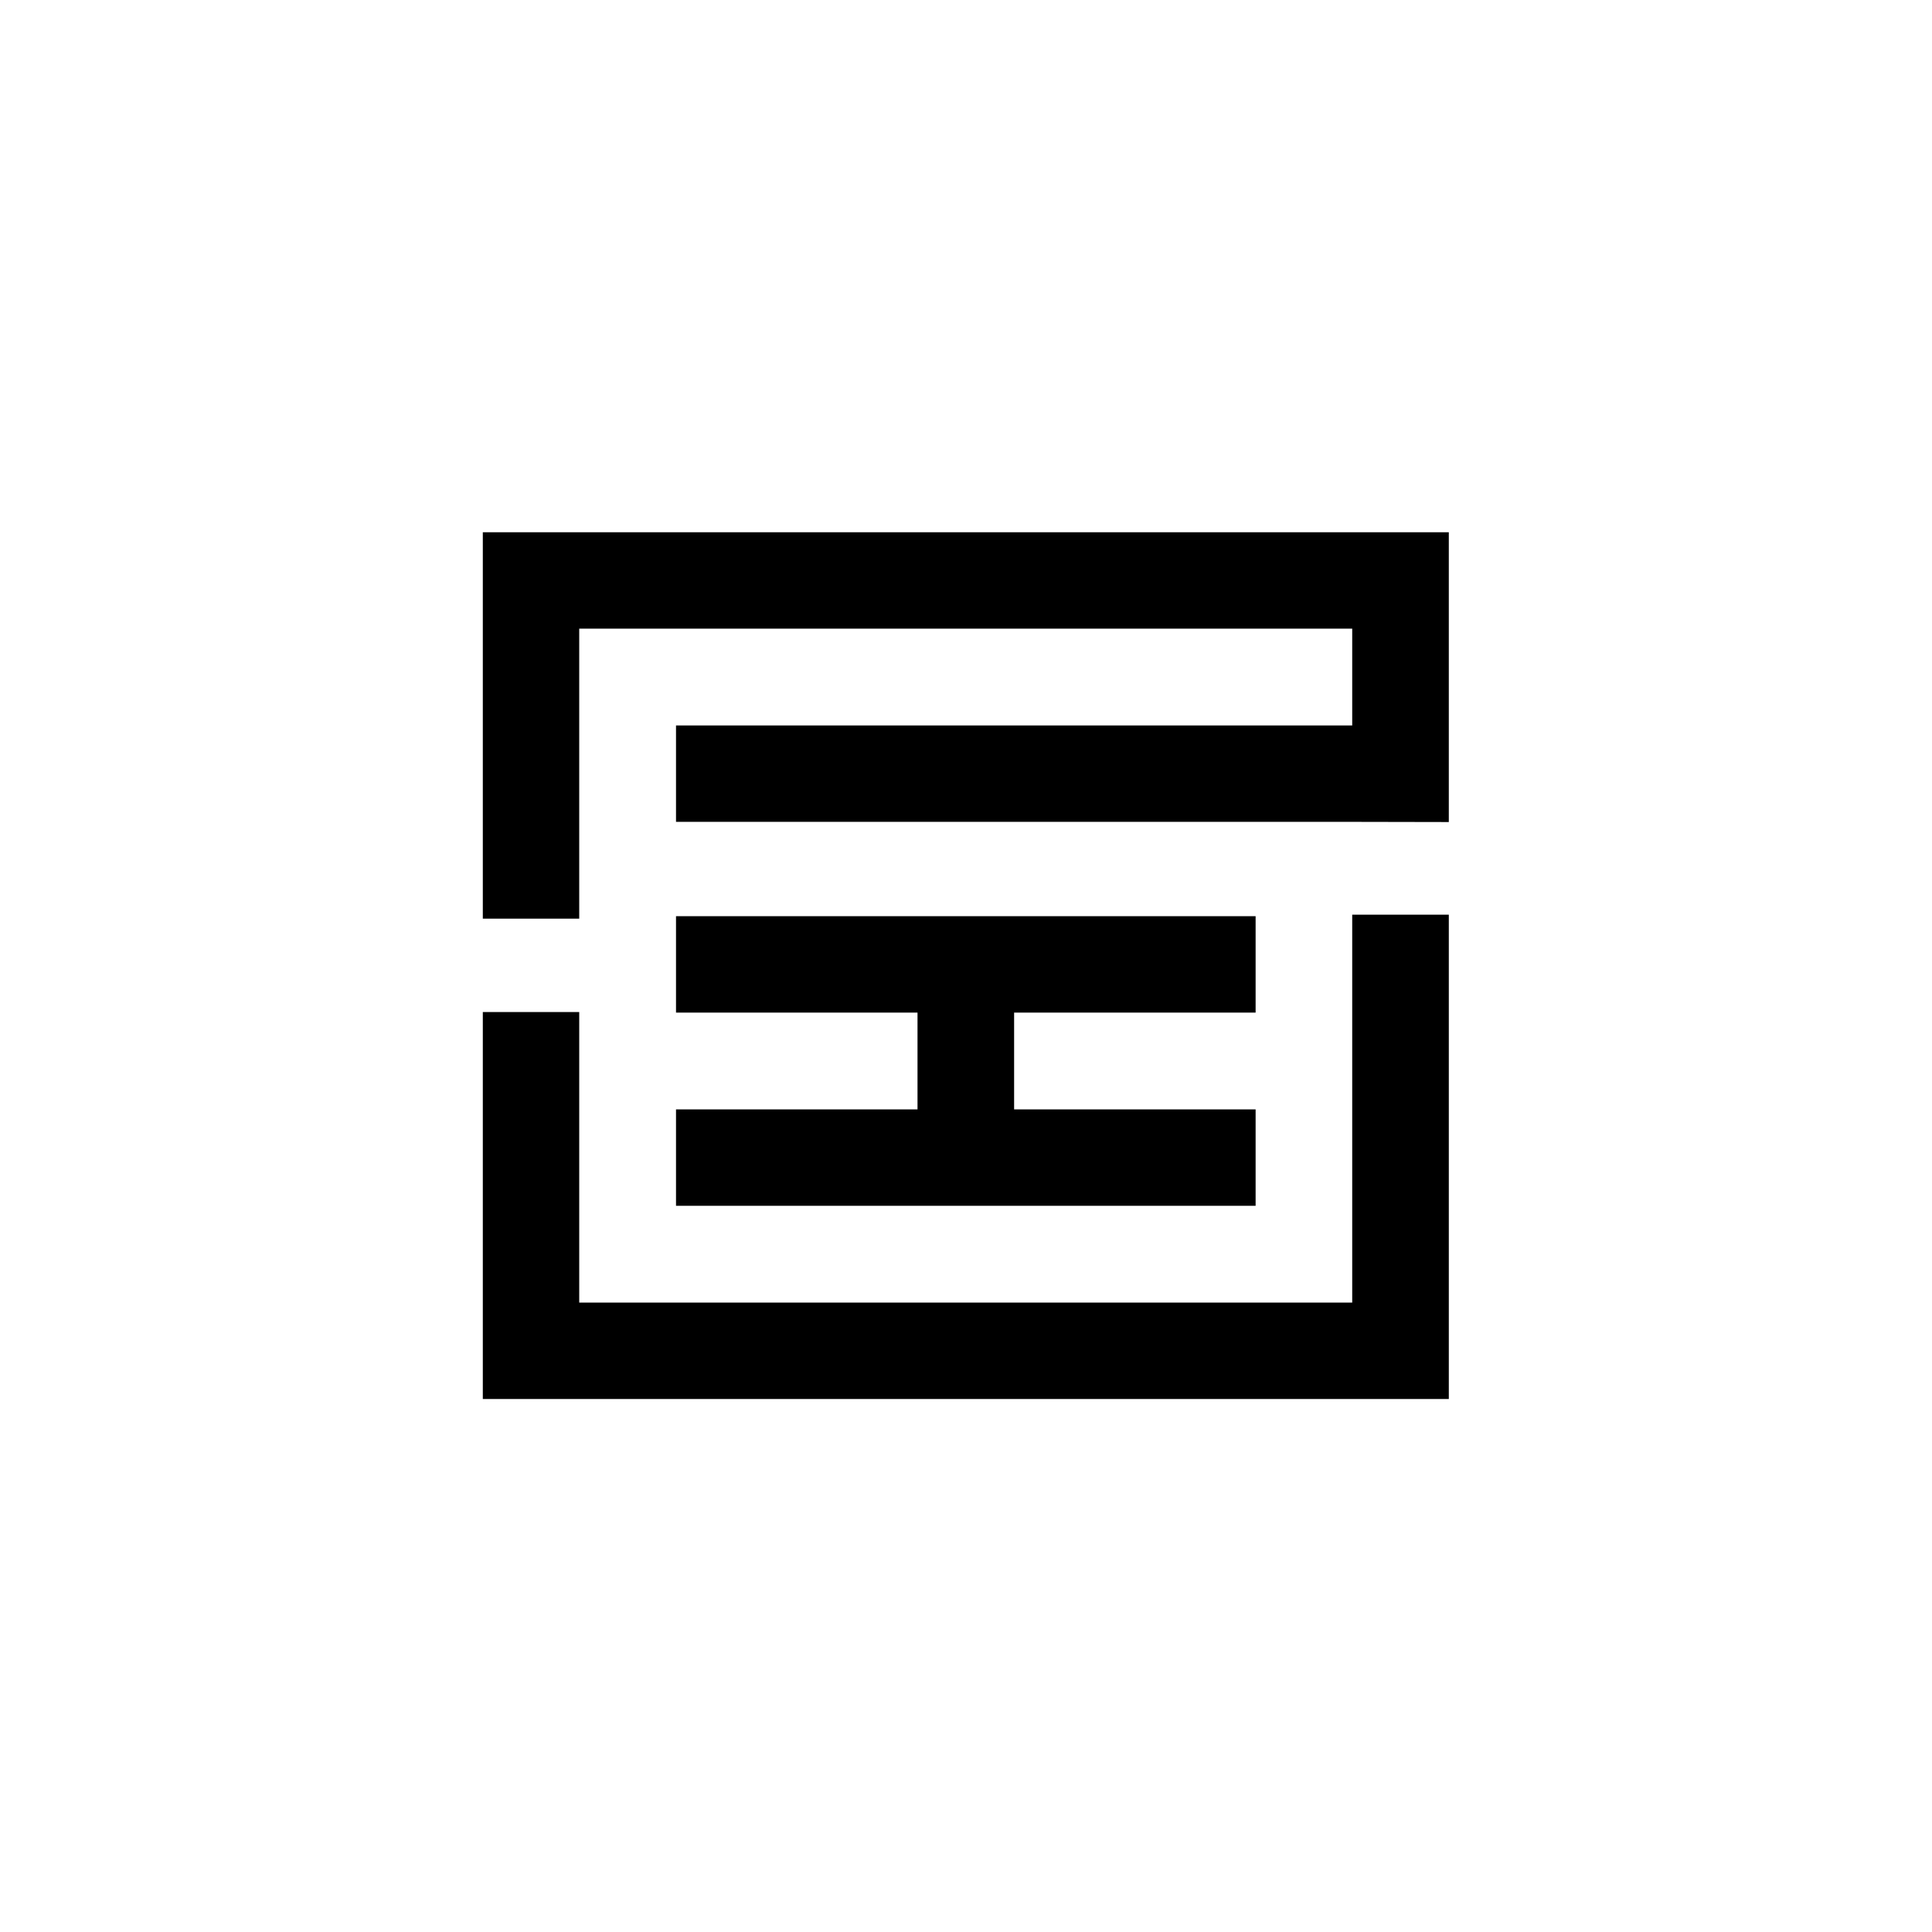
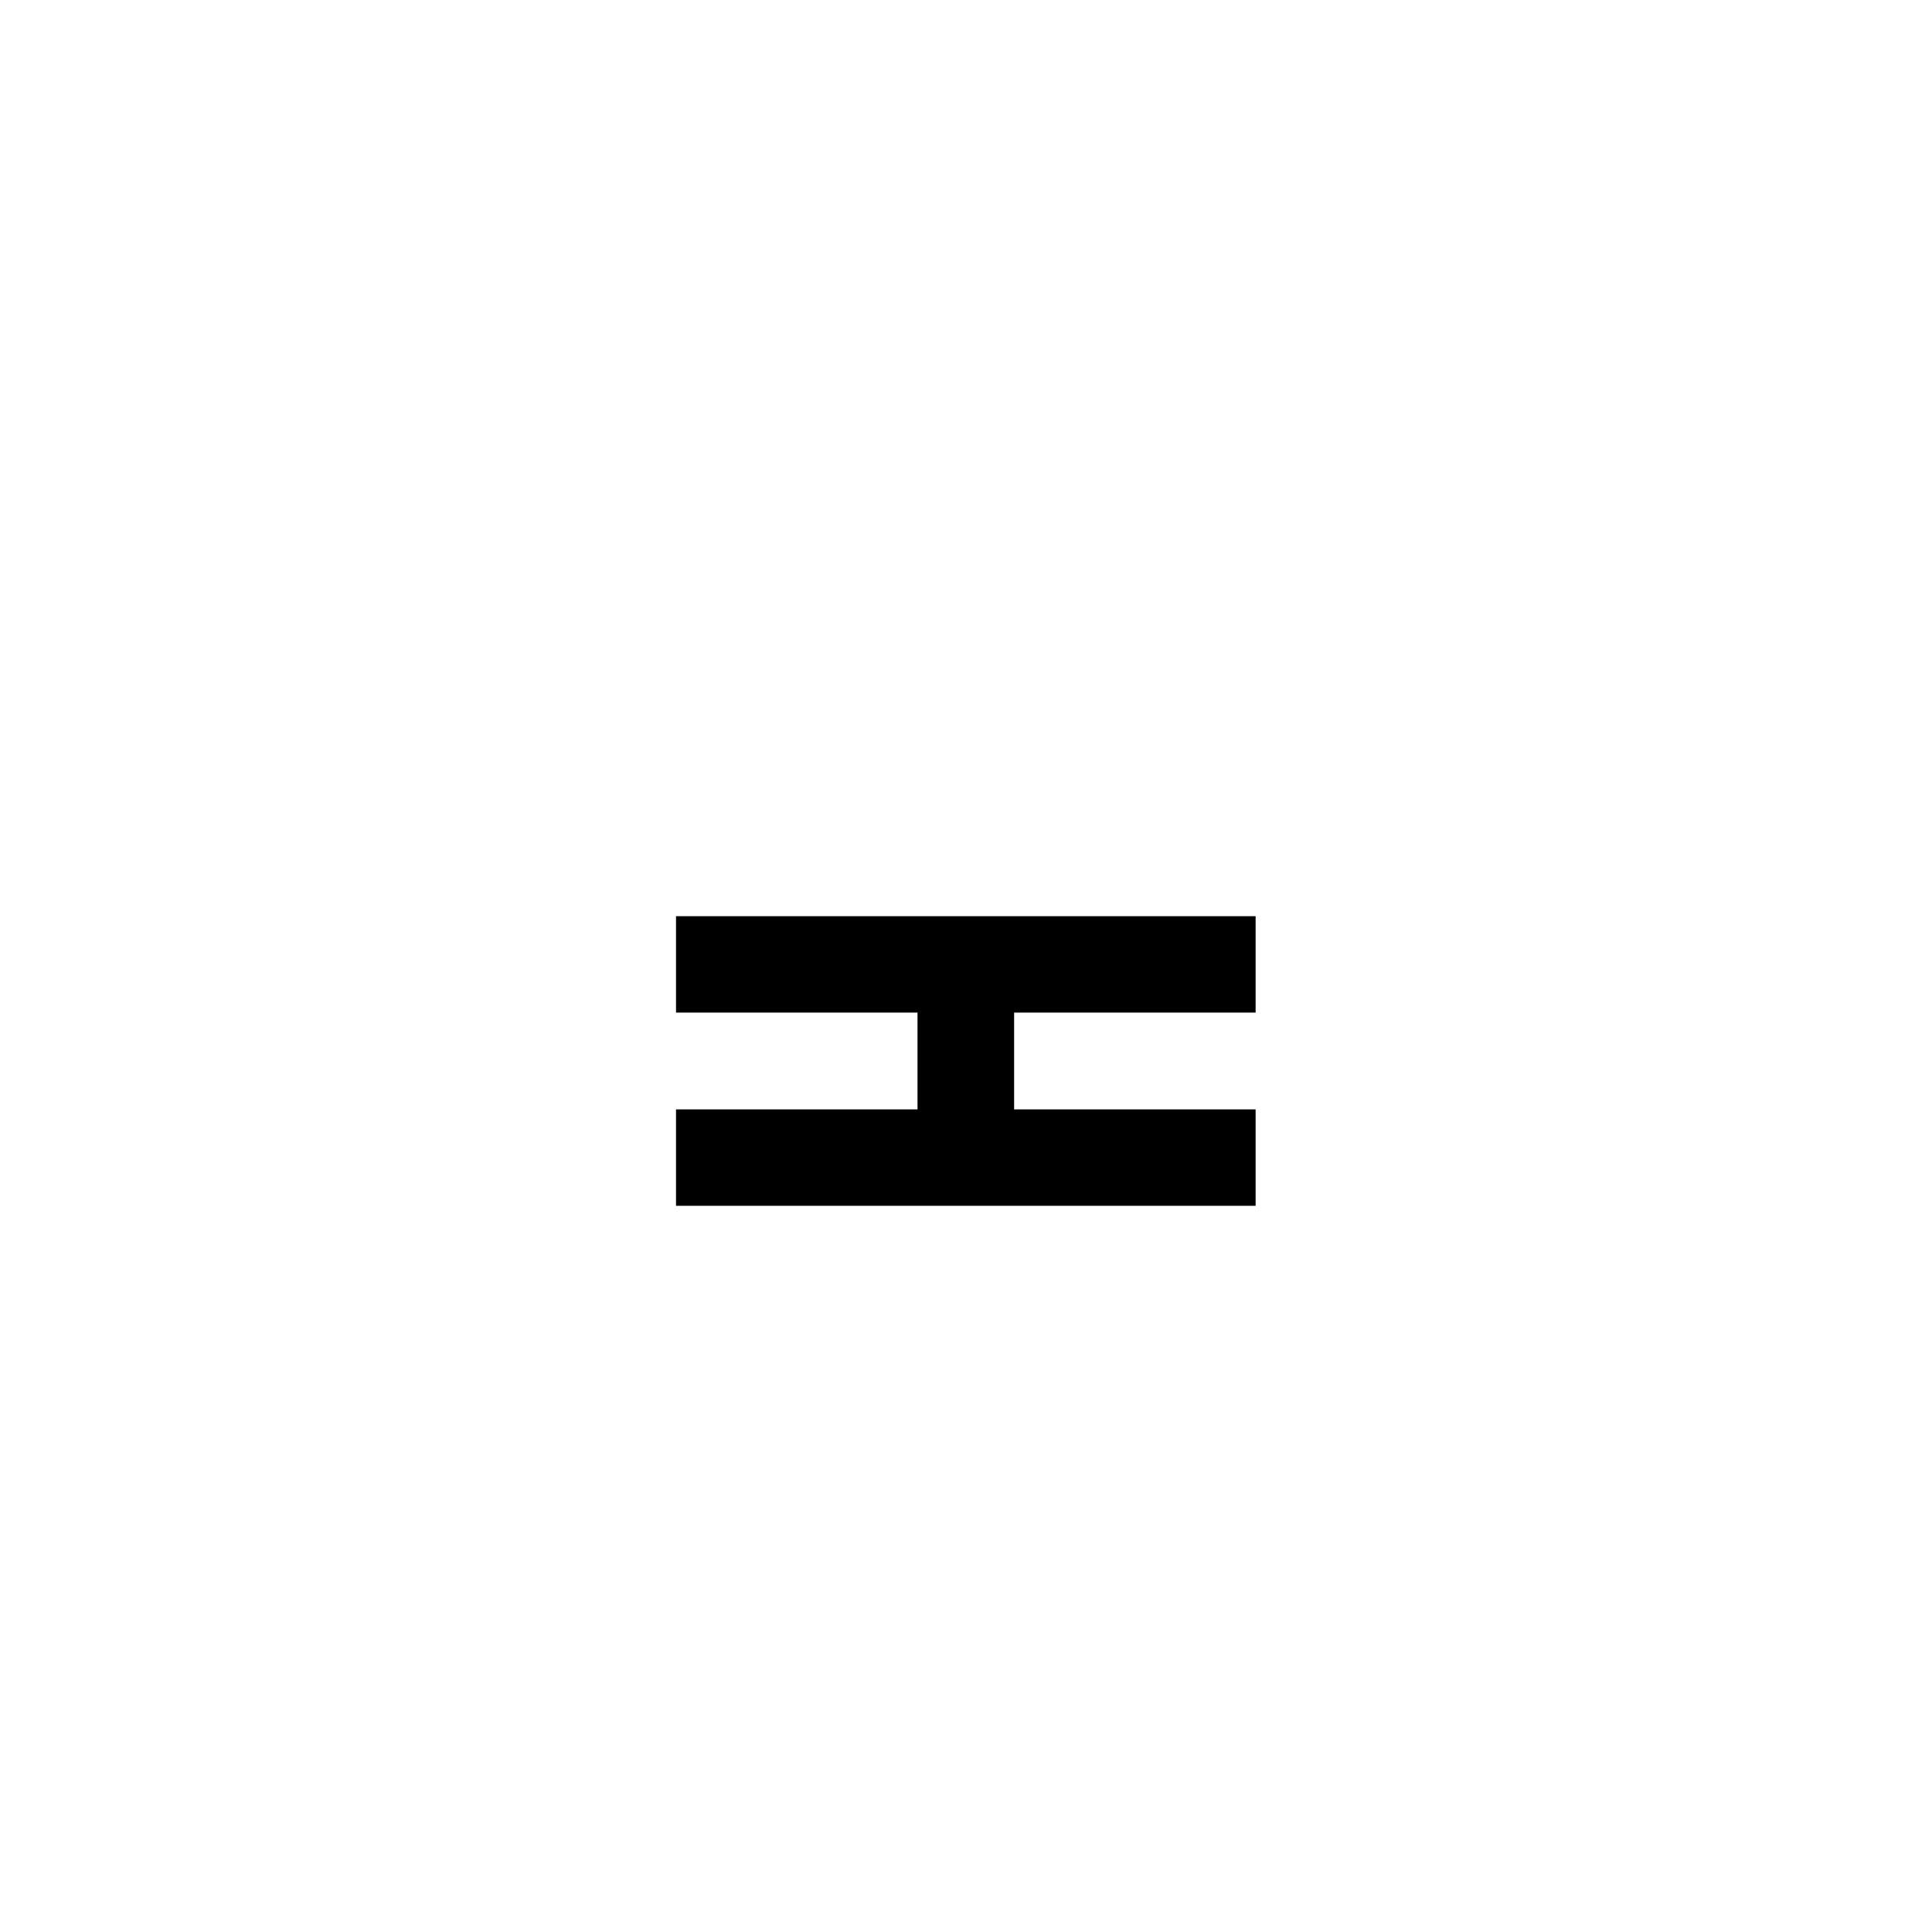
<svg xmlns="http://www.w3.org/2000/svg" viewBox="0 0 1024 1024" version="1.1" id="Layer_1">
  <defs>
    <style>
      .st0 {
        fill: #fff;
      }
    </style>
  </defs>
  <rect height="1024" width="1024" class="st0" />
  <circle r="512" cy="511.8" cx="511.9" class="st0" />
  <g>
-     <polygon points="255.9 282.1 255.9 486.9 307 486.9 307 333.2 716.7 333.2 716.7 384.5 358.3 384.5 358.3 435.6 716.7 435.6 767.9 435.7 767.9 282.1 255.9 282.1" />
    <polygon points="358.3 588 358.3 639.1 665.5 639.1 665.5 588 537.5 588 537.5 536.7 665.5 536.7 665.5 485.6 358.3 485.6 358.3 536.7 486.3 536.7 486.3 588 358.3 588" />
-     <polygon points="716.7 690.4 307 690.4 307 536.4 255.9 536.4 255.9 741.5 767.9 741.5 767.9 484.8 716.7 484.8 716.7 690.4" />
  </g>
</svg>